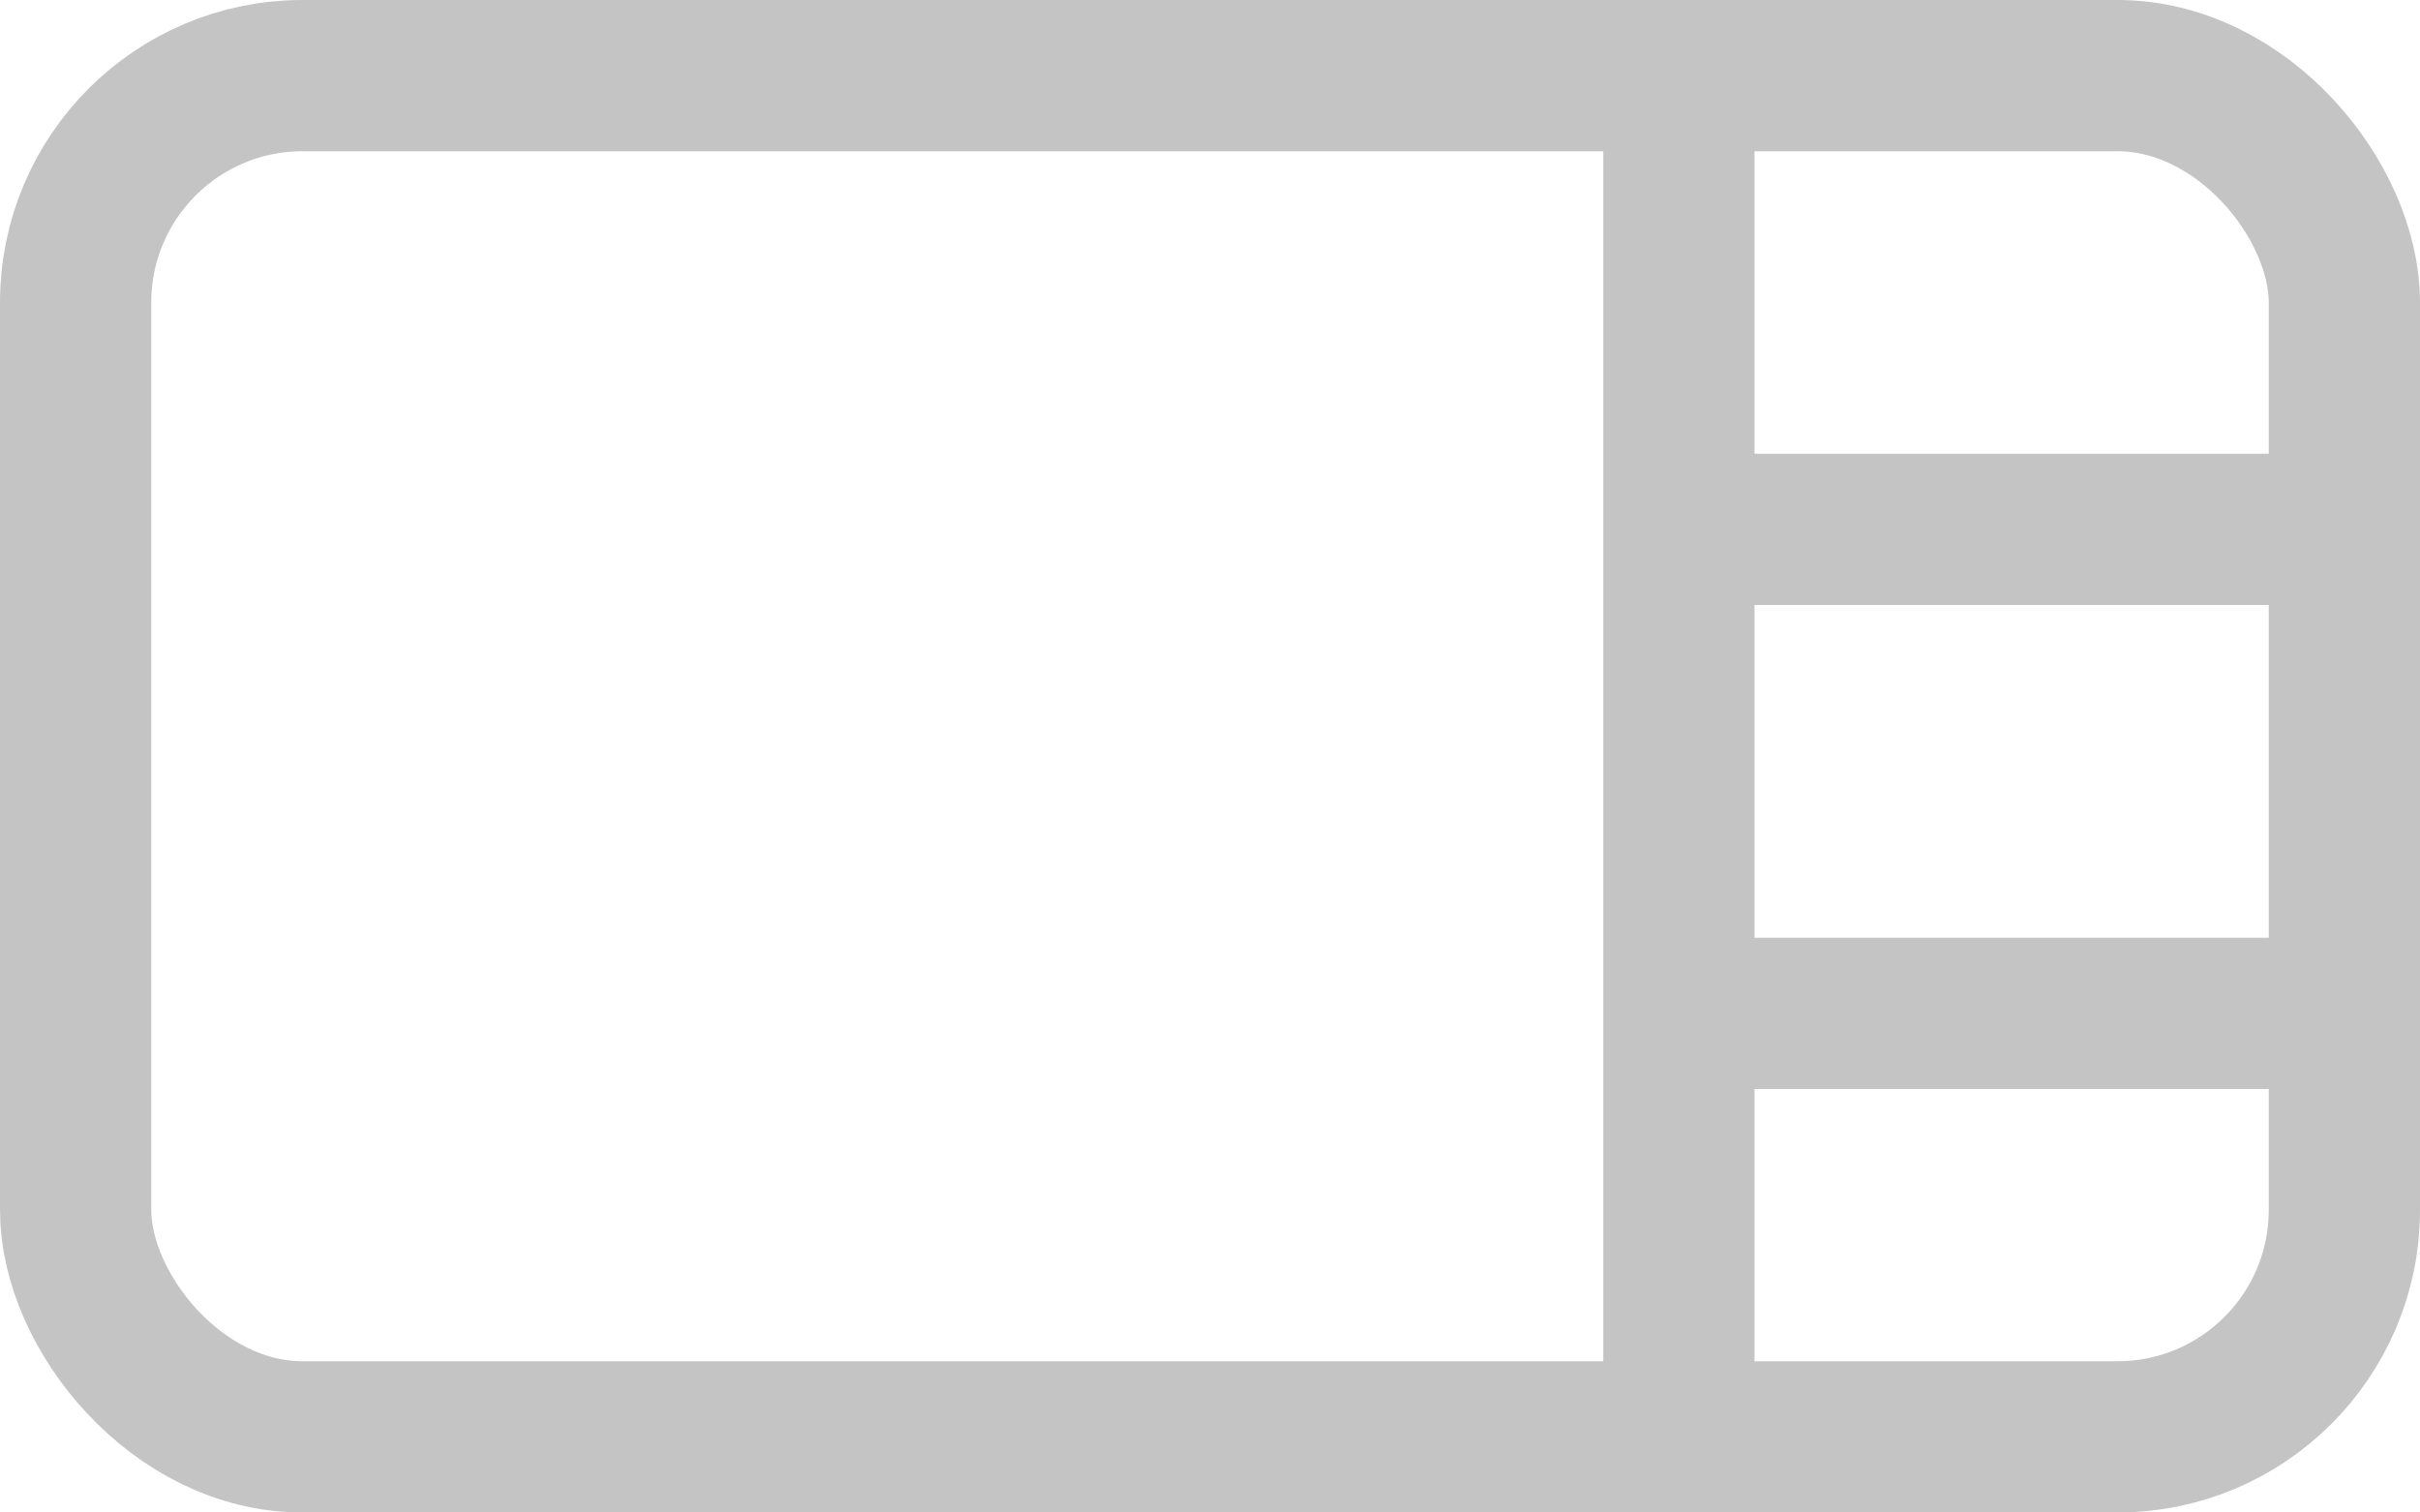
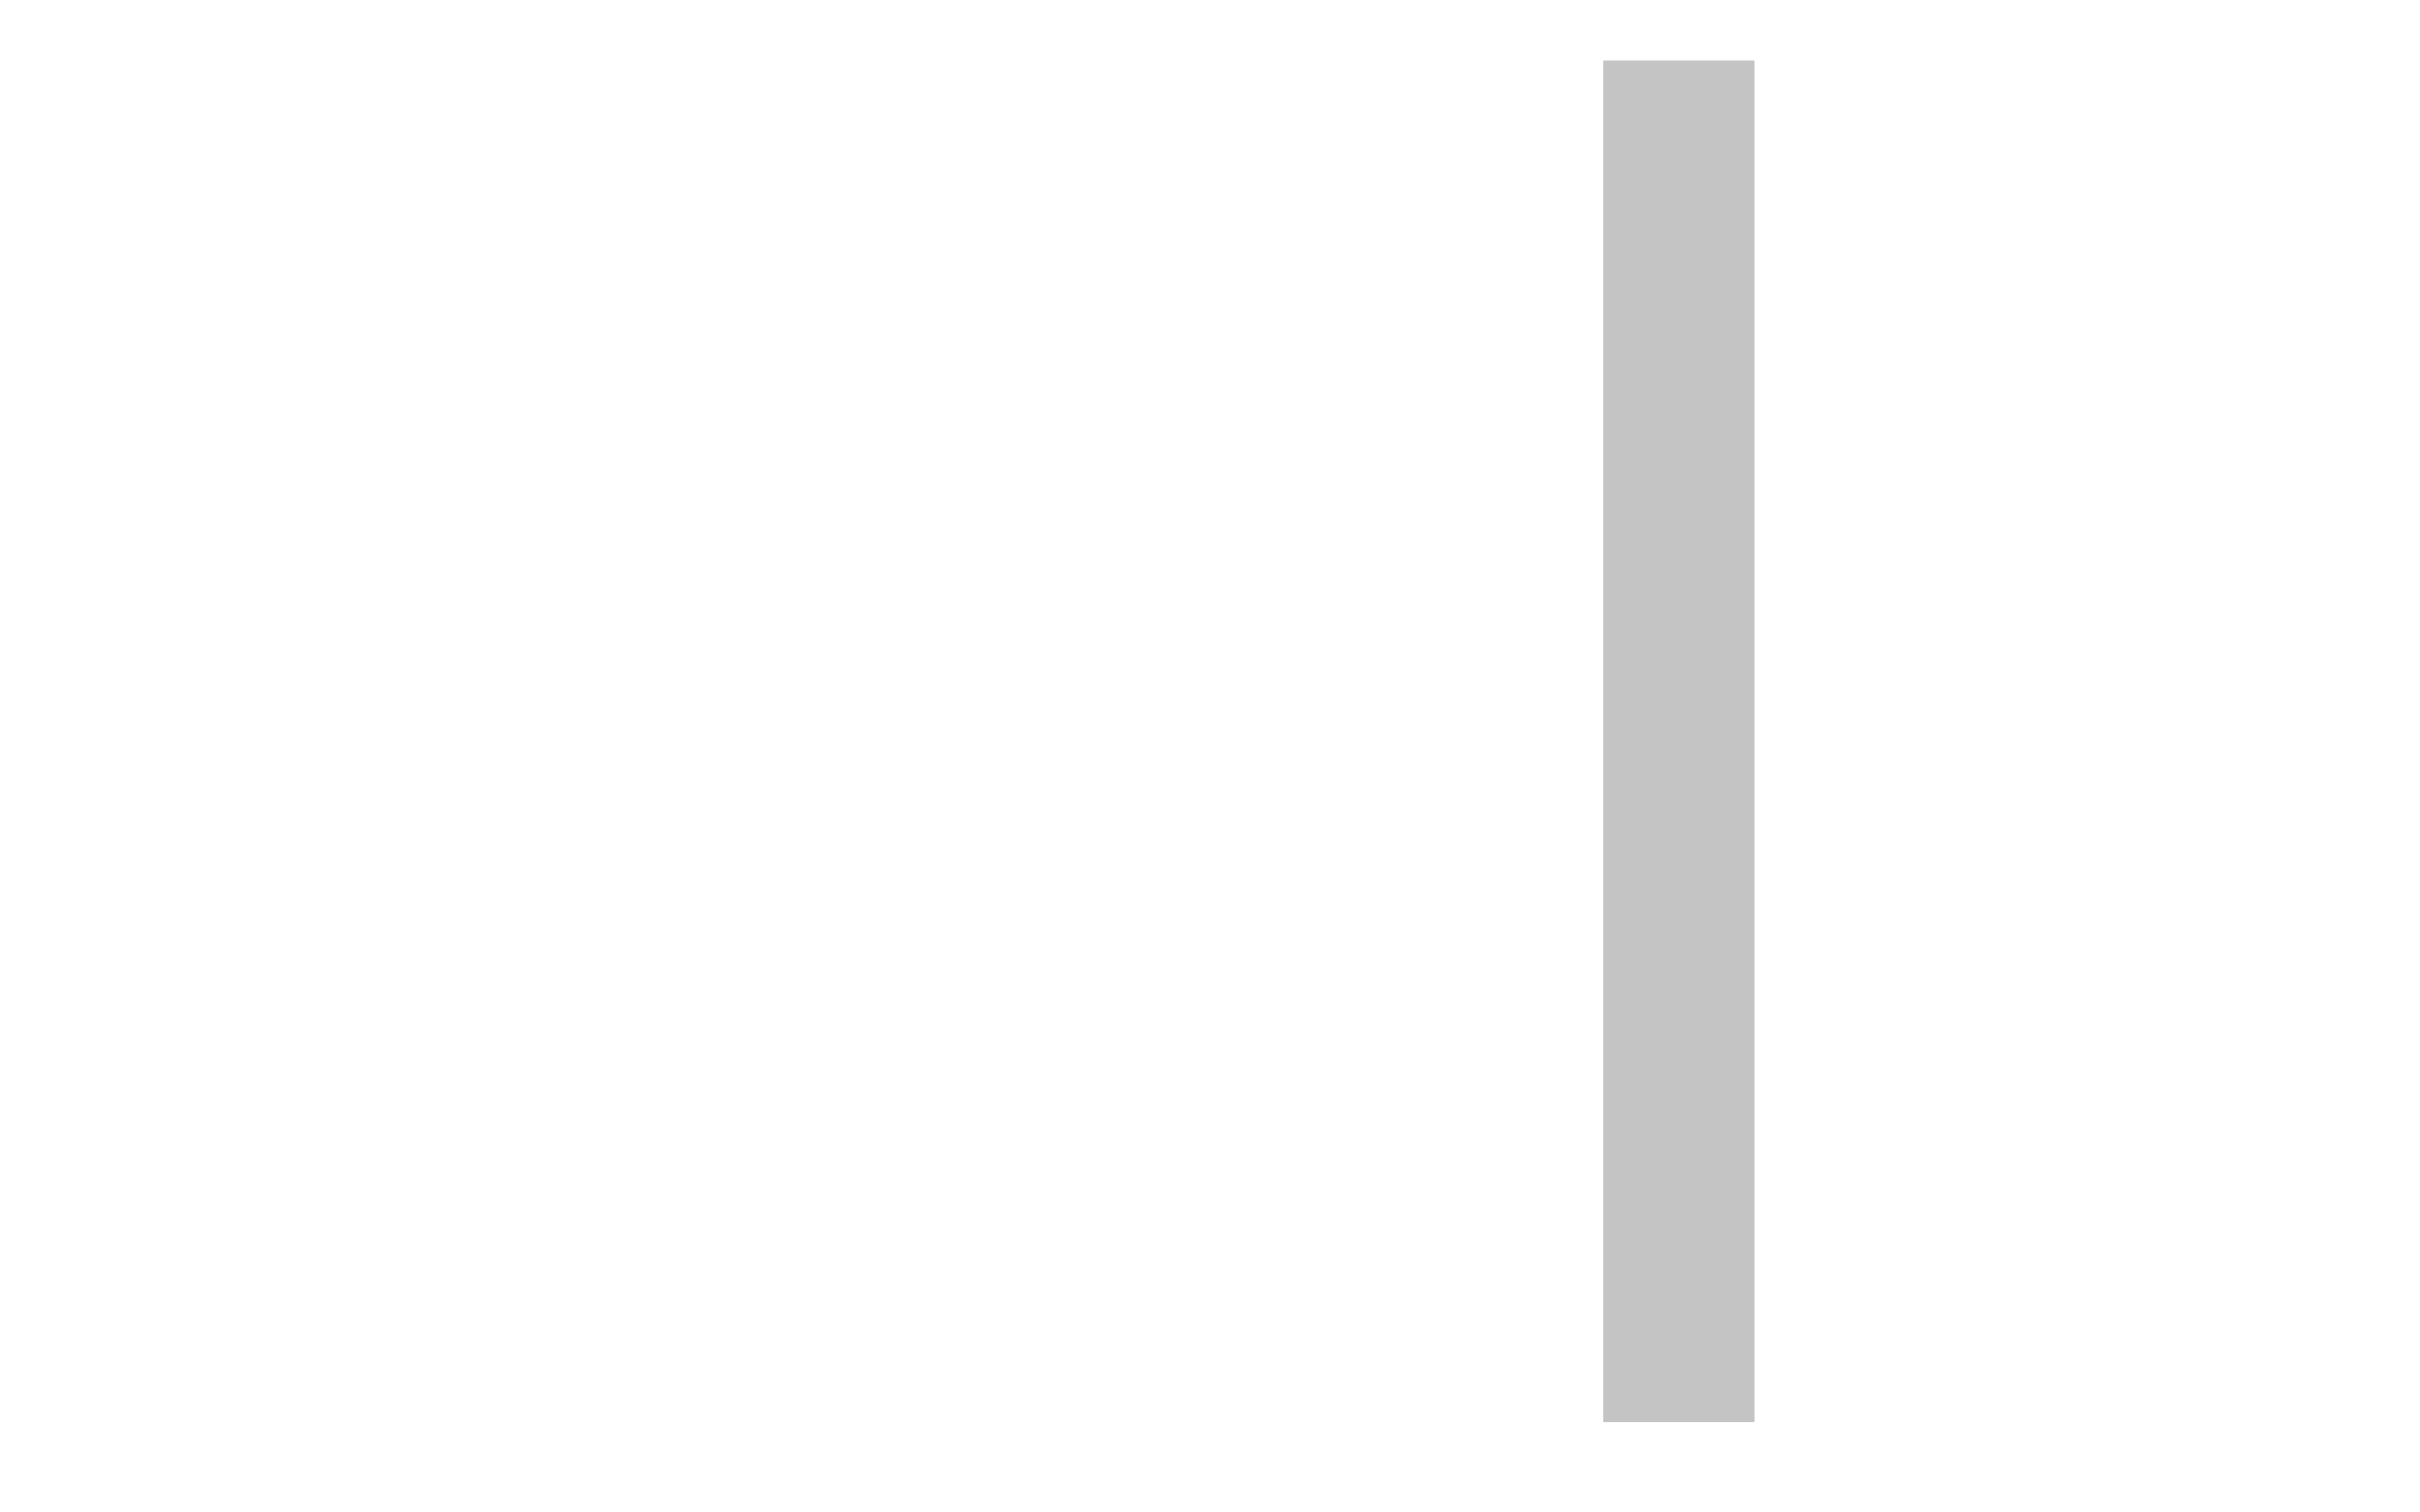
<svg xmlns="http://www.w3.org/2000/svg" width="80" height="50" viewBox="0 0 80 50" fill="none">
-   <rect x="2.5" y="2.5" width="75" height="45" rx="7.5" stroke="#C4C4C4" stroke-width="5" />
  <line x1="55.5" y1="2" x2="55.5" y2="47.011" stroke="#C4C4C4" stroke-width="5" />
-   <line x1="56" y1="17.5" x2="79.639" y2="17.5" stroke="#C4C4C4" stroke-width="5" />
-   <line x1="56" y1="33.5" x2="79.639" y2="33.5" stroke="#C4C4C4" stroke-width="5" />
</svg>